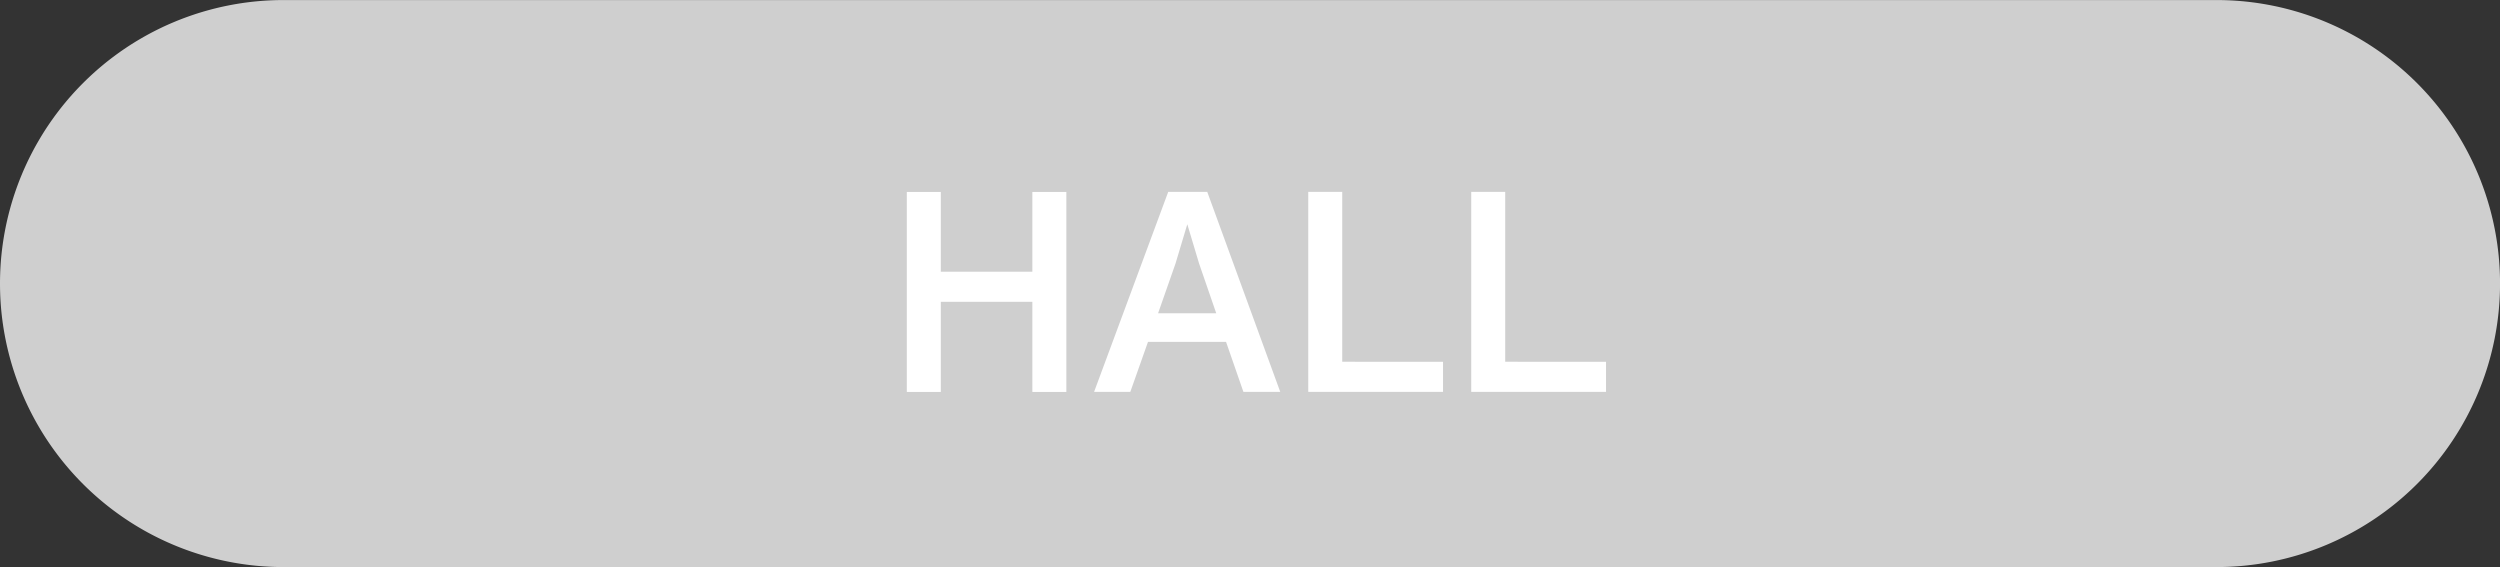
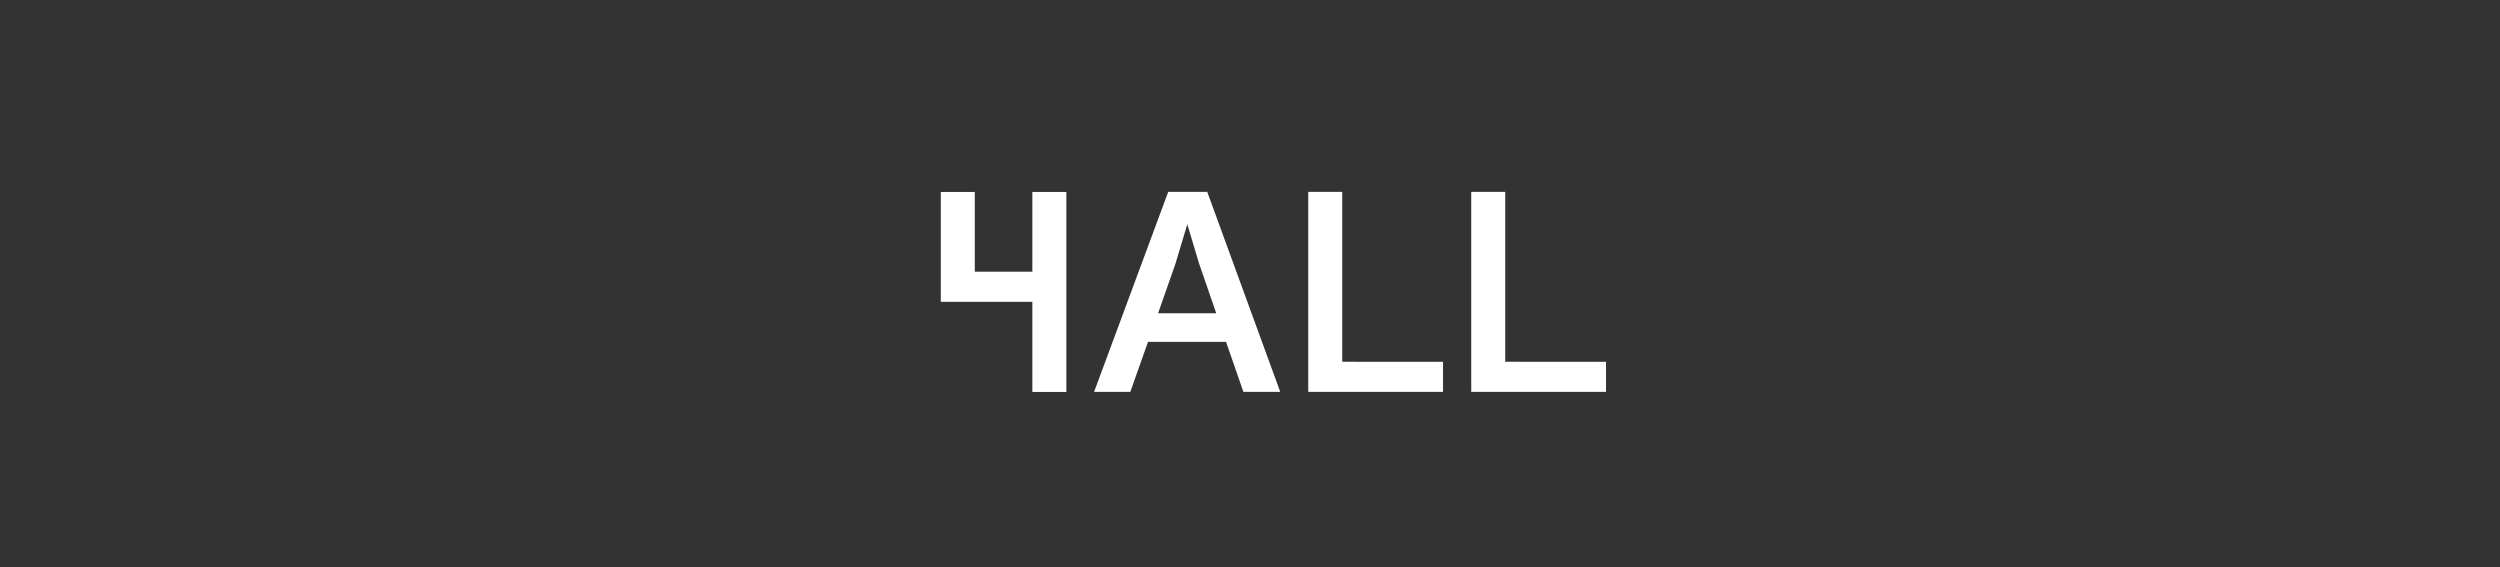
<svg xmlns="http://www.w3.org/2000/svg" width="142.506" height="32.321" viewBox="0 0 142.506 32.321">
  <rect x="0" y="0" width="142.506" height="32.321" fill="#333333" stroke="none" />
  <g id="icon_hall_off" transform="translate(-859.753 -898.176)">
-     <path id="パス_1011" data-name="パス 1011" d="M859.753,2476.9a16.16,16.16,0,0,1,16.161-16.16H986.1a16.16,16.16,0,0,1,16.161,16.16h0a16.162,16.162,0,0,1-16.161,16.161H875.914a16.16,16.16,0,0,1-16.161-16.16Z" transform="translate(0 -1562.561)" fill="#cfcfcf" fill-rule="evenodd" />
-     <path id="パス_1012" data-name="パス 1012" d="M920.538,2471.679v11.4H918.6v-5.138h-5.219v5.138h-1.937v-11.4h1.937v4.546H918.6v-4.546Z" transform="translate(0 -1562.561)" fill="#fff" />
+     <path id="パス_1012" data-name="パス 1012" d="M920.538,2471.679v11.4H918.6v-5.138h-5.219v5.138v-11.4h1.937v4.546H918.6v-4.546Z" transform="translate(0 -1562.561)" fill="#fff" />
    <path id="パス_1013" data-name="パス 1013" d="M929.641,2480.226h-4.45l-1.008,2.849h-2.065l4.226-11.4h2.225l4.161,11.4h-2.1Zm-.56-1.633-.977-2.833-.672-2.241-.672,2.241-.993,2.833Z" transform="translate(0 -1562.561)" fill="#fff" />
    <path id="パス_1014" data-name="パス 1014" d="M942.009,2481.362v1.713h-7.683v-11.4h1.937v9.683Z" transform="translate(0 -1562.561)" fill="#fff" />
    <path id="パス_1015" data-name="パス 1015" d="M951.3,2481.362v1.713h-7.683v-11.4h1.937v9.683Z" transform="translate(0 -1562.561)" fill="#fff" />
  </g>
</svg>